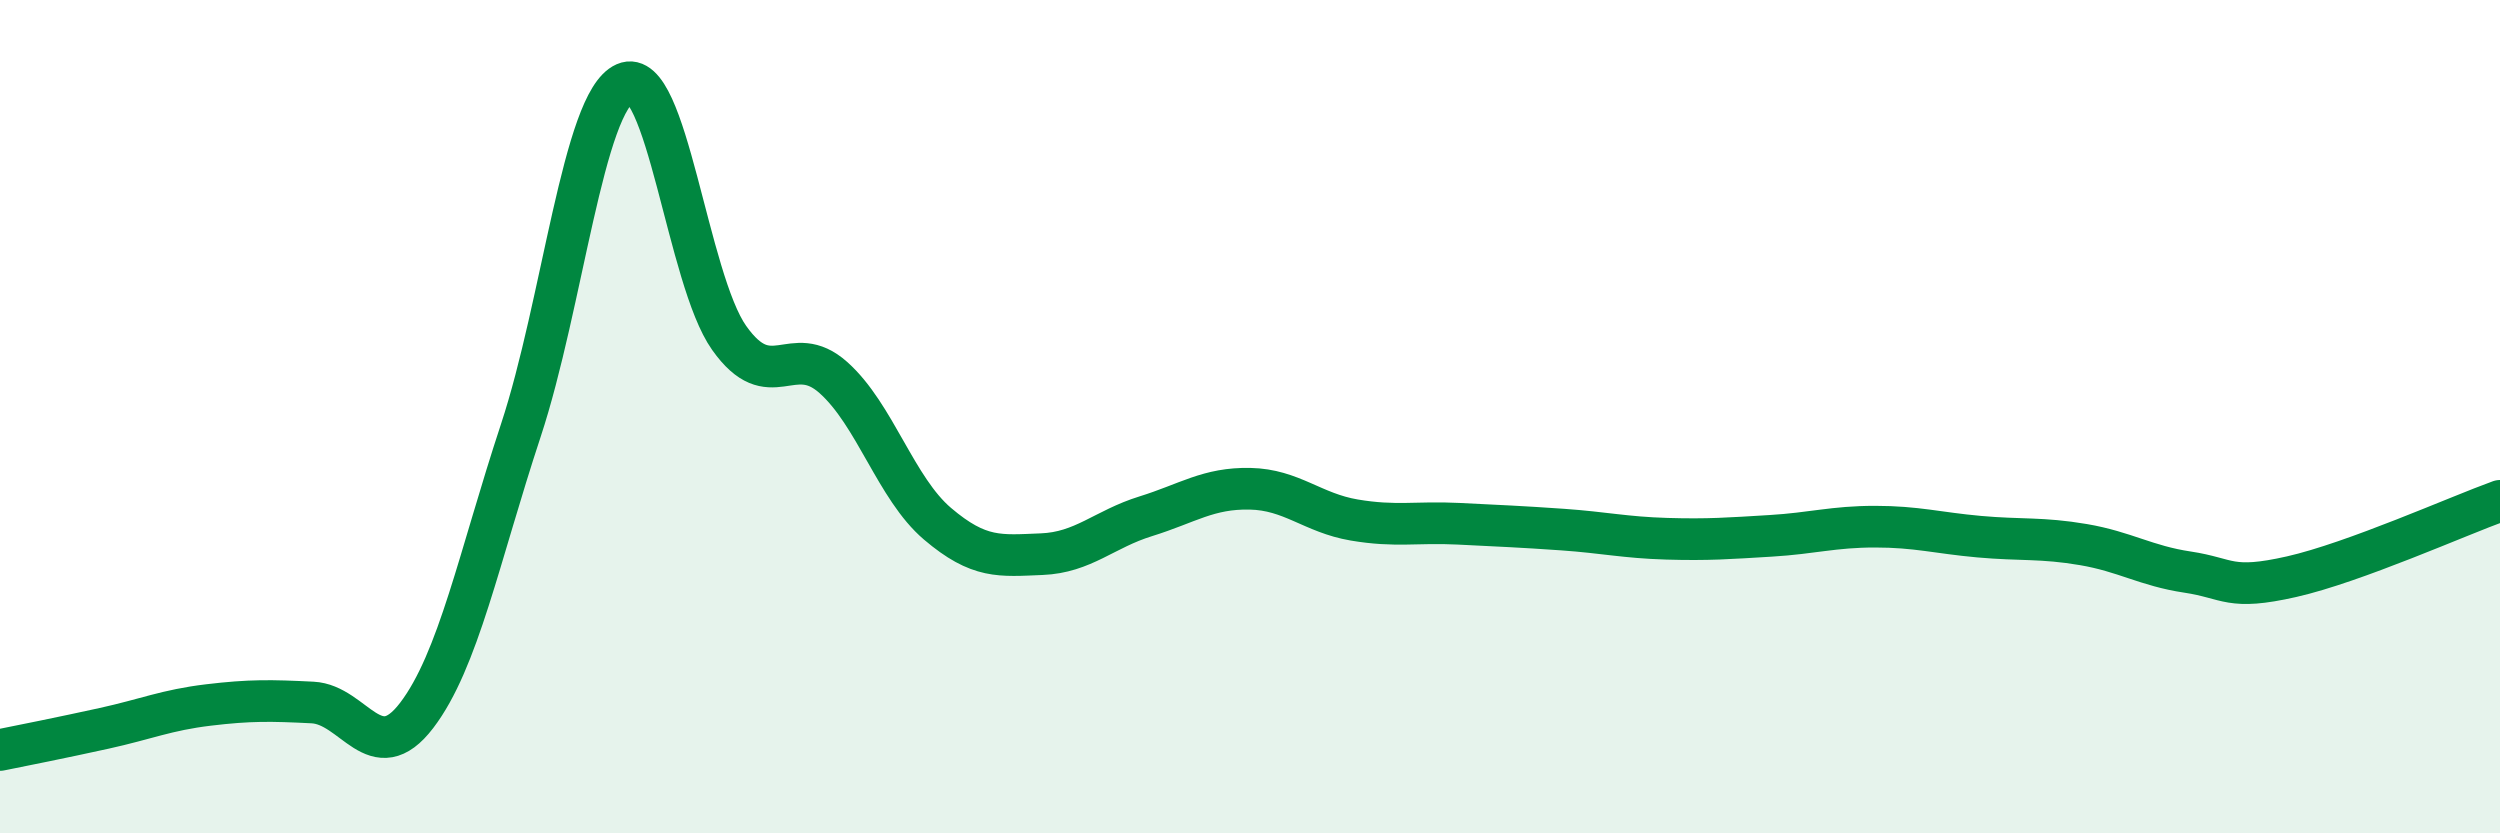
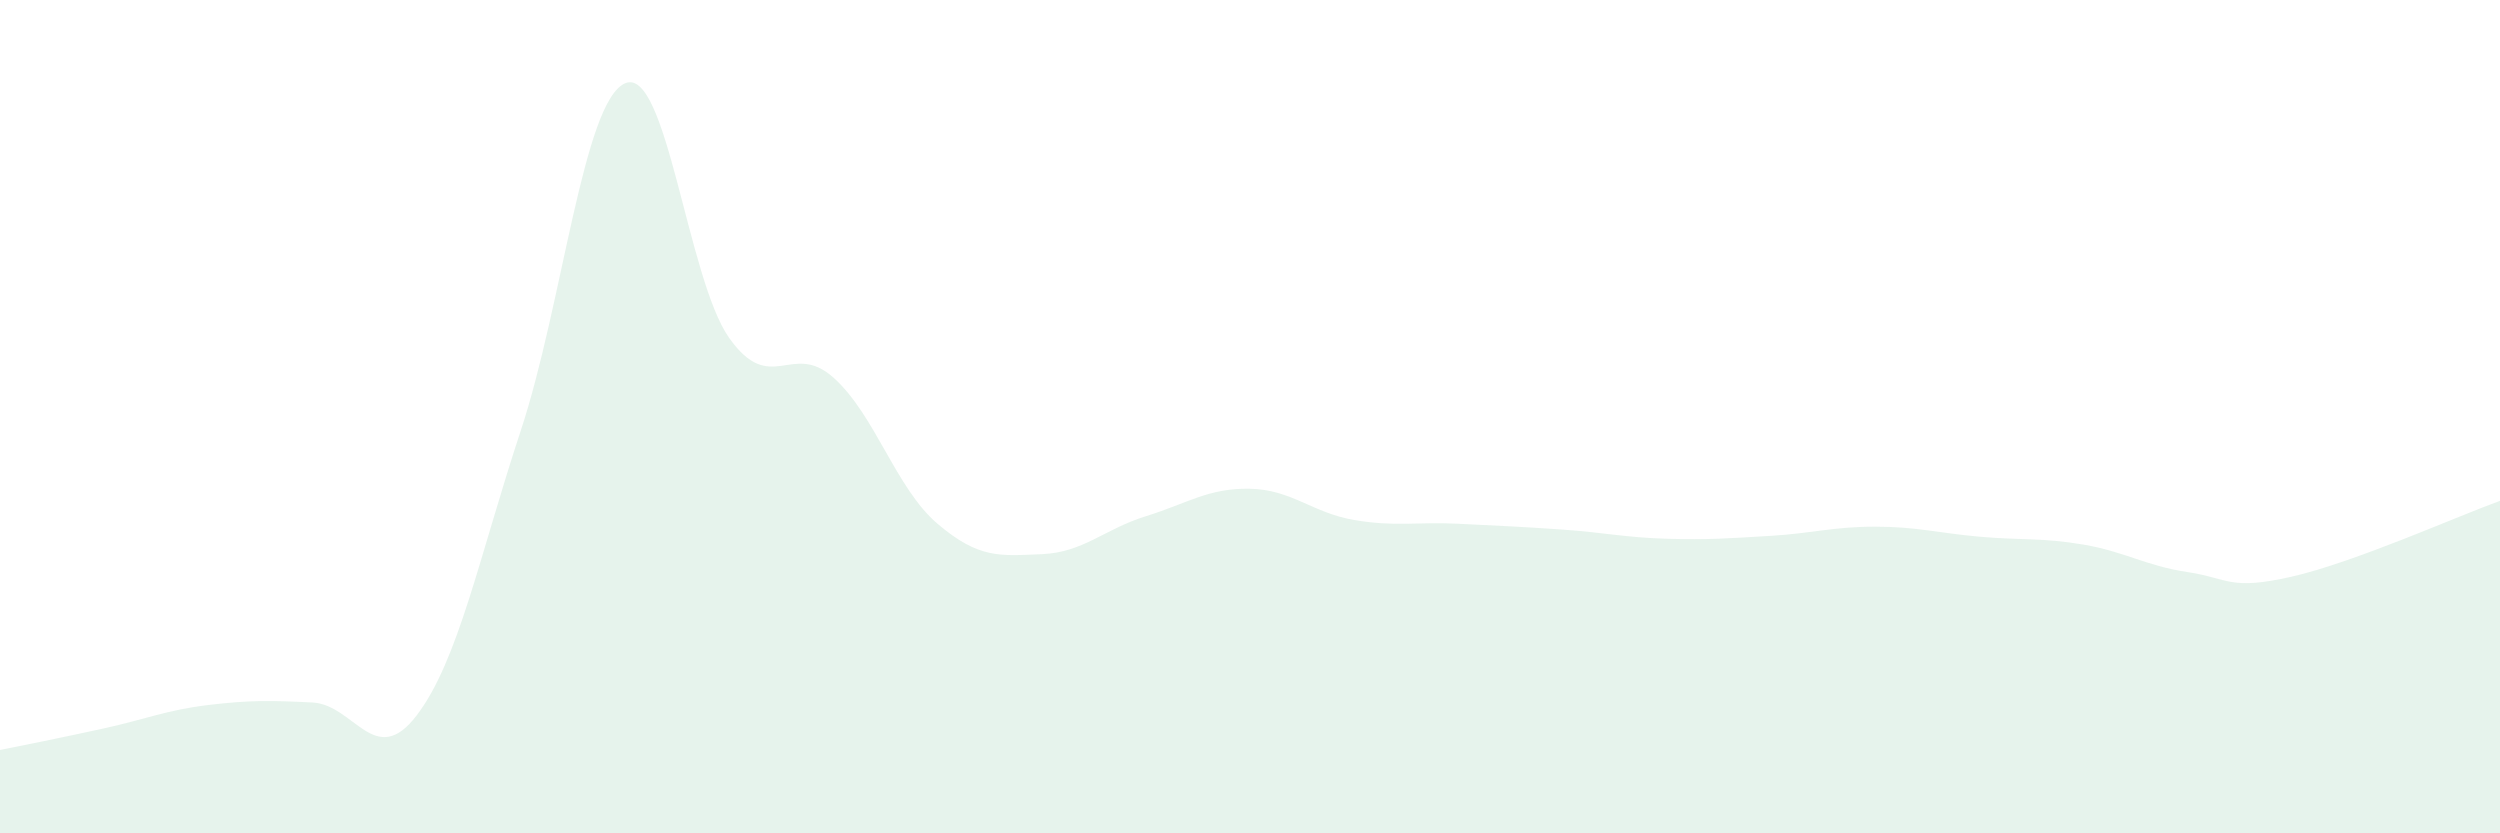
<svg xmlns="http://www.w3.org/2000/svg" width="60" height="20" viewBox="0 0 60 20">
  <path d="M 0,18 C 0.5,17.9 1.5,17.7 2.5,17.48 C 3.5,17.26 4,17.04 5,16.92 C 6,16.8 6.5,16.81 7.5,16.86 C 8.5,16.91 9,18.48 10,17.17 C 11,15.86 11.5,13.36 12.5,10.33 C 13.5,7.3 14,2.44 15,2 C 16,1.56 16.5,6.7 17.5,8.11 C 18.5,9.52 19,8.17 20,9.06 C 21,9.95 21.5,11.72 22.5,12.57 C 23.5,13.42 24,13.34 25,13.3 C 26,13.26 26.5,12.7 27.5,12.39 C 28.5,12.08 29,11.71 30,11.73 C 31,11.75 31.5,12.31 32.5,12.48 C 33.5,12.65 34,12.52 35,12.57 C 36,12.62 36.5,12.64 37.5,12.71 C 38.5,12.78 39,12.9 40,12.93 C 41,12.96 41.5,12.92 42.5,12.86 C 43.5,12.8 44,12.64 45,12.64 C 46,12.64 46.5,12.79 47.5,12.88 C 48.5,12.97 49,12.9 50,13.07 C 51,13.24 51.5,13.58 52.5,13.73 C 53.5,13.88 53.5,14.18 55,13.84 C 56.5,13.5 59,12.38 60,12.02L60 20L0 20Z" fill="#008740" opacity="0.1" stroke-linecap="round" stroke-linejoin="round" />
-   <path d="M 0,18 C 0.5,17.9 1.5,17.7 2.5,17.48 C 3.5,17.26 4,17.04 5,16.92 C 6,16.8 6.5,16.81 7.5,16.86 C 8.5,16.91 9,18.48 10,17.17 C 11,15.86 11.5,13.36 12.5,10.33 C 13.5,7.3 14,2.44 15,2 C 16,1.56 16.5,6.7 17.5,8.11 C 18.5,9.52 19,8.17 20,9.06 C 21,9.95 21.5,11.72 22.5,12.57 C 23.5,13.42 24,13.34 25,13.3 C 26,13.26 26.5,12.7 27.5,12.39 C 28.5,12.08 29,11.71 30,11.73 C 31,11.75 31.5,12.31 32.5,12.48 C 33.5,12.65 34,12.52 35,12.57 C 36,12.62 36.5,12.64 37.5,12.71 C 38.5,12.78 39,12.9 40,12.93 C 41,12.96 41.5,12.92 42.5,12.86 C 43.5,12.8 44,12.64 45,12.64 C 46,12.64 46.5,12.79 47.5,12.88 C 48.5,12.97 49,12.9 50,13.07 C 51,13.24 51.5,13.58 52.5,13.73 C 53.5,13.88 53.5,14.18 55,13.84 C 56.5,13.5 59,12.38 60,12.02" stroke="#008740" stroke-width="1" fill="none" stroke-linecap="round" stroke-linejoin="round" />
</svg>